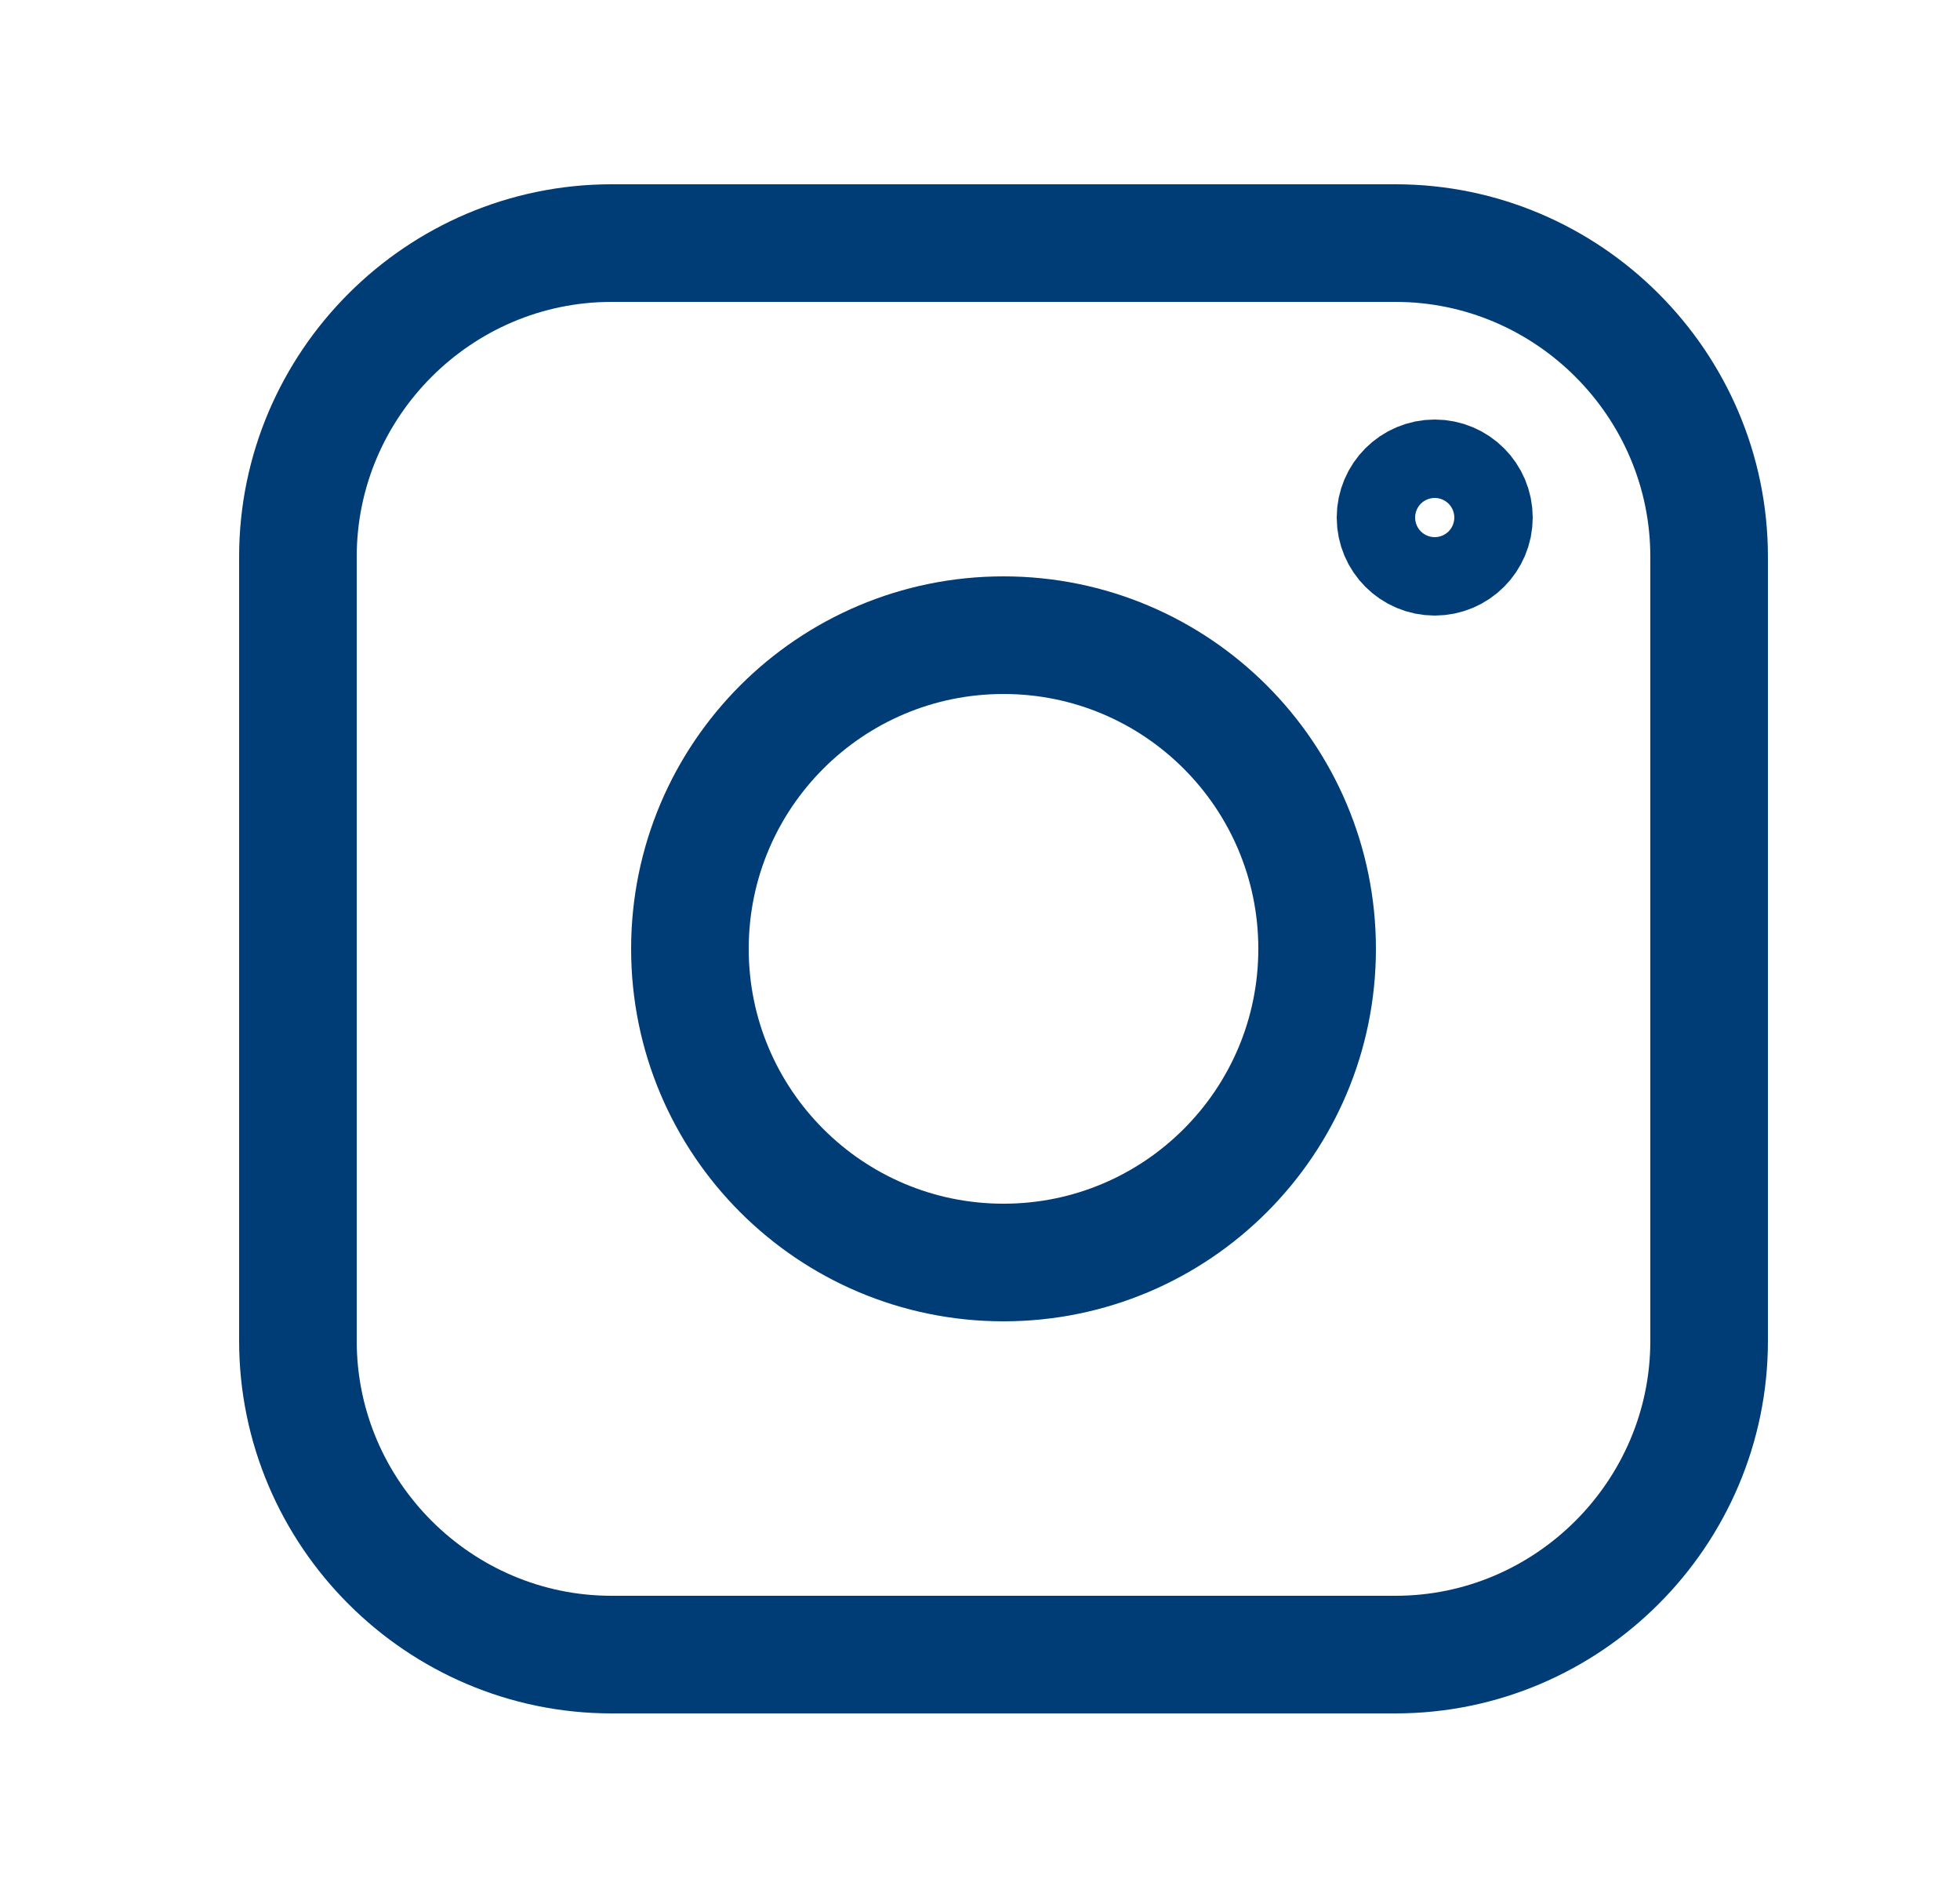
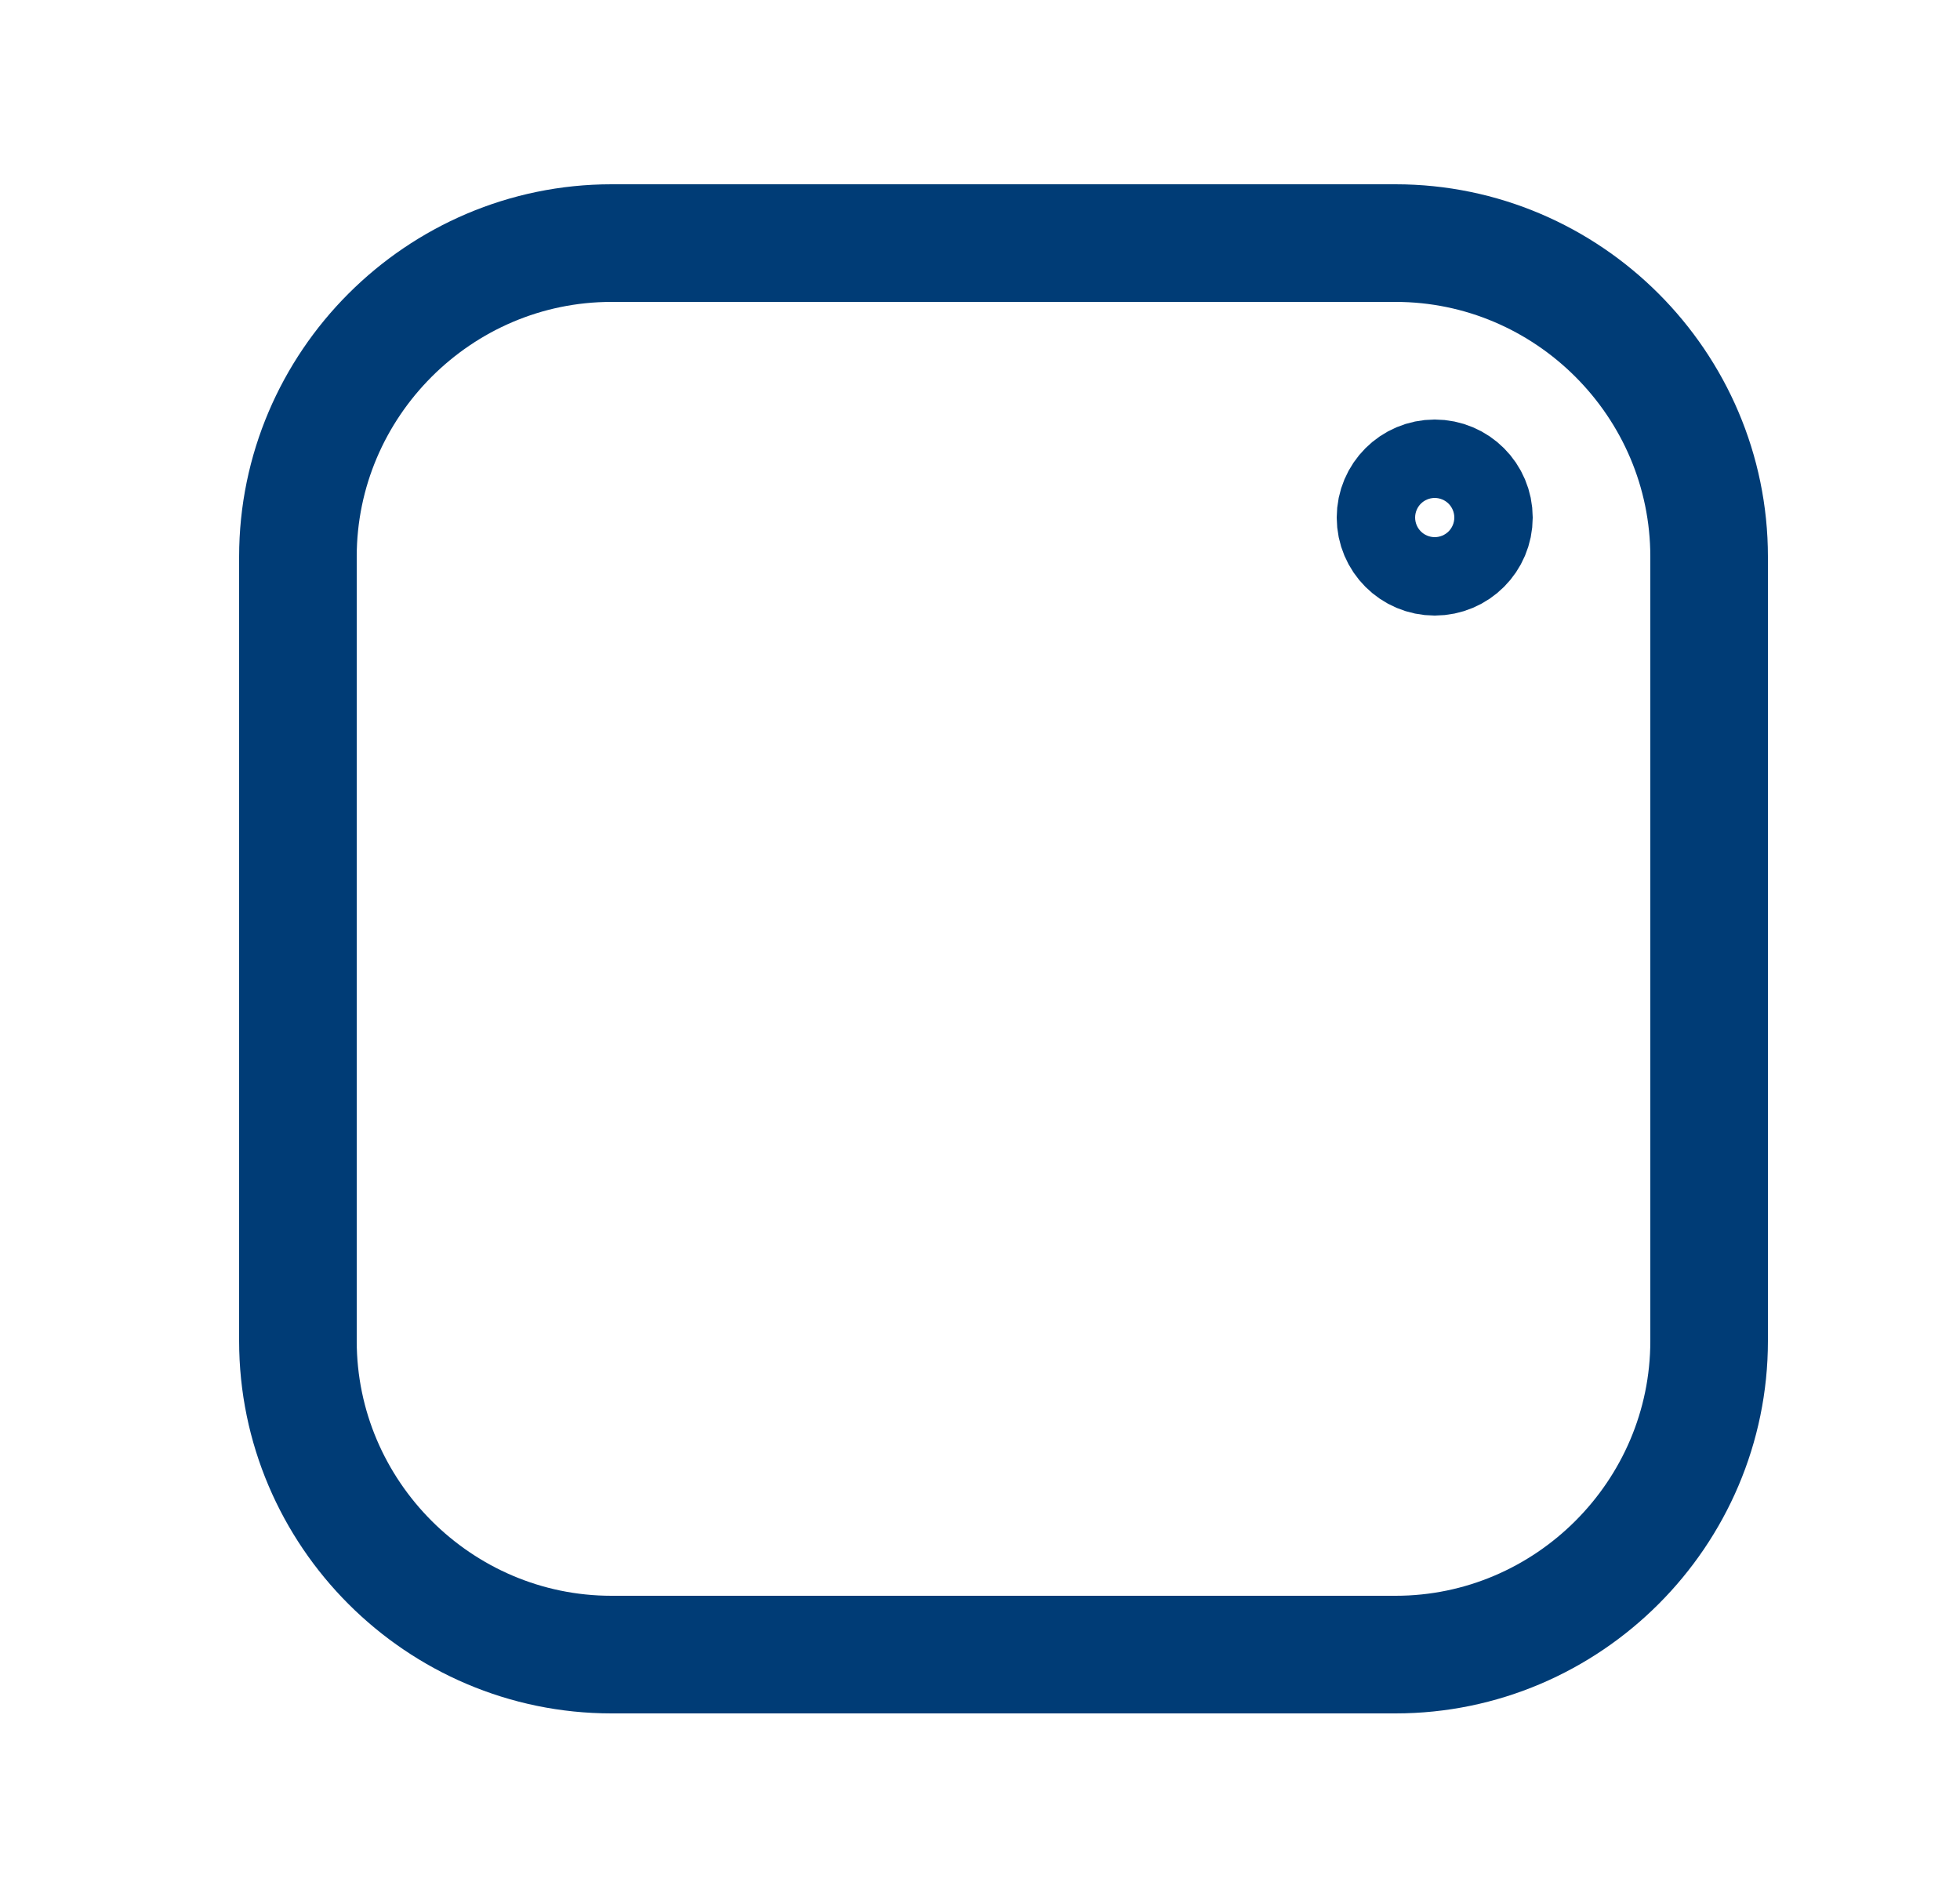
<svg xmlns="http://www.w3.org/2000/svg" width="25" height="24" viewBox="0 0 25 24" fill="none">
  <path d="M17.8 21.1H7.8C5.6 21.1 3.8 19.3 3.8 17.1V7.1C3.8 4.9 5.6 3.1 7.8 3.1H17.8C20 3.1 21.8 4.9 21.8 7.1V17.1C21.8 19.3 20 21.1 17.8 21.1Z" stroke="#003C76" stroke-width="1.5" stroke-linecap="round" stroke-linejoin="round" />
-   <path d="M12.8 16.1C15.009 16.1 16.8 14.309 16.8 12.1C16.8 9.891 15.009 8.1 12.8 8.1C10.591 8.1 8.8 9.891 8.8 12.1C8.8 14.309 10.591 16.1 12.8 16.1Z" stroke="#003C76" stroke-width="1.5" stroke-linecap="round" stroke-linejoin="round" />
  <path d="M18.3 7.1C18.576 7.1 18.8 6.876 18.8 6.6C18.8 6.324 18.576 6.1 18.3 6.1C18.024 6.1 17.8 6.324 17.8 6.6C17.8 6.876 18.024 7.1 18.3 7.1Z" stroke="#003C76" stroke-width="1.5" stroke-linecap="round" stroke-linejoin="round" />
</svg>